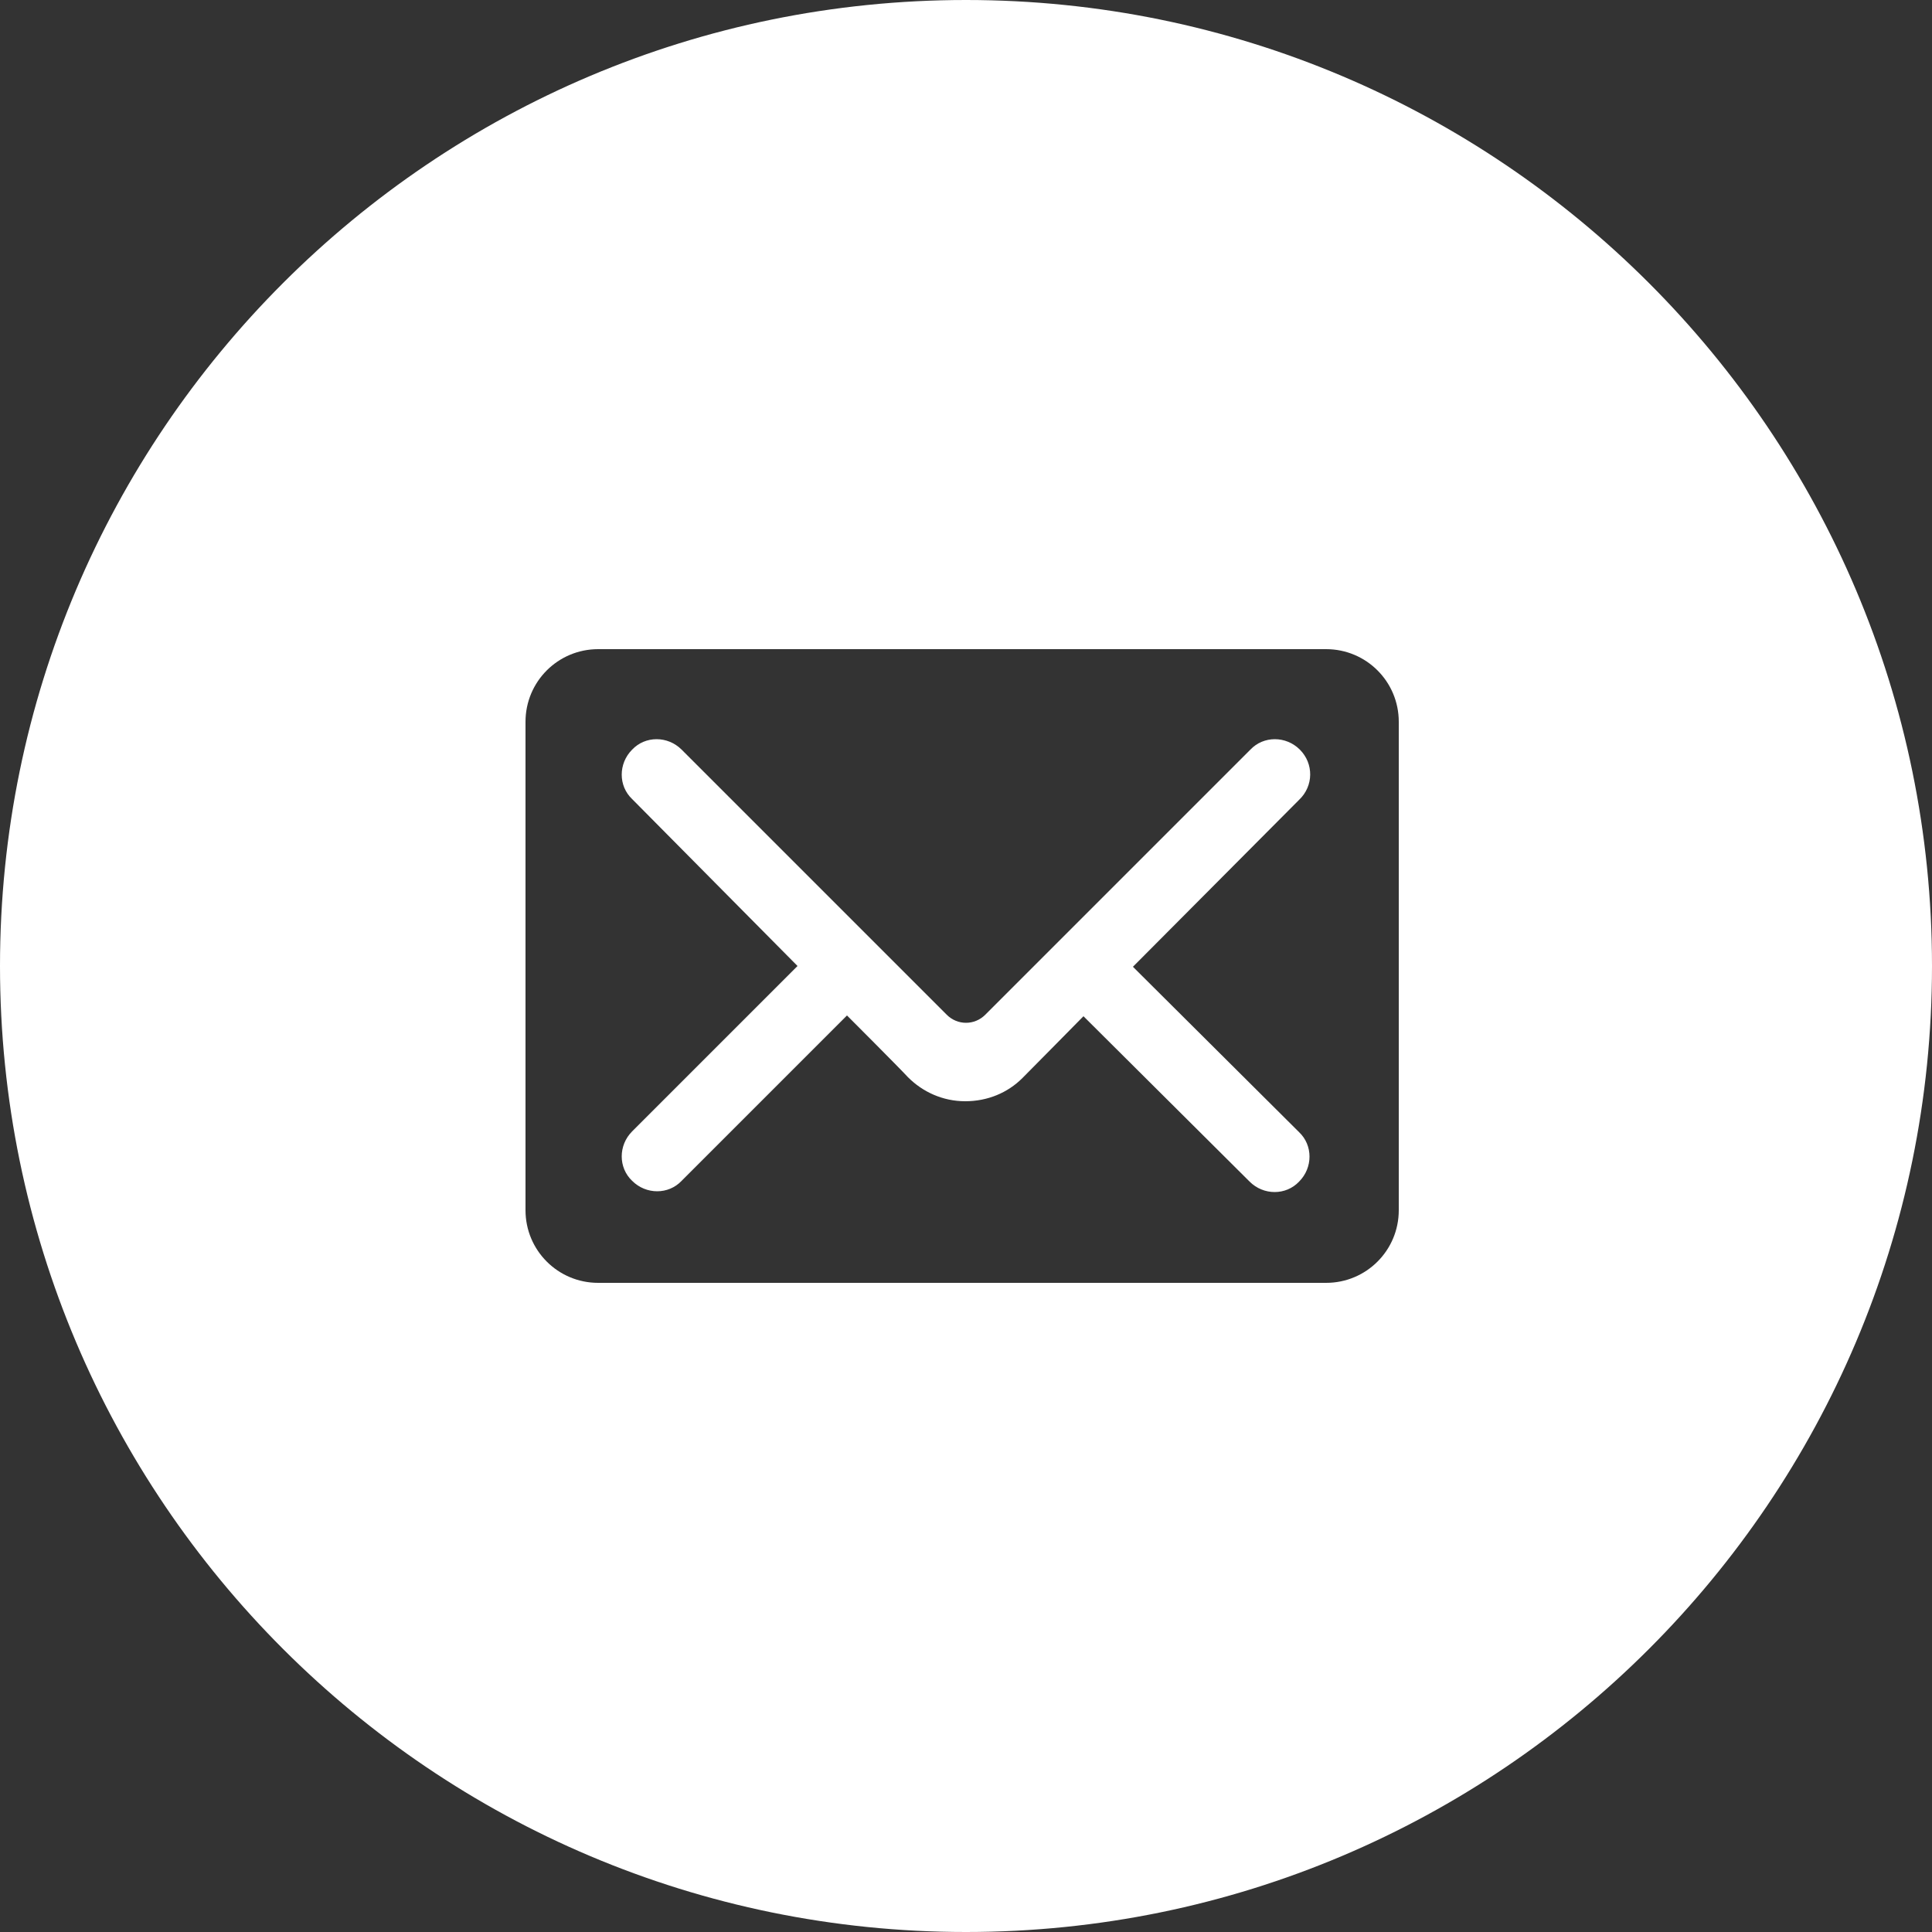
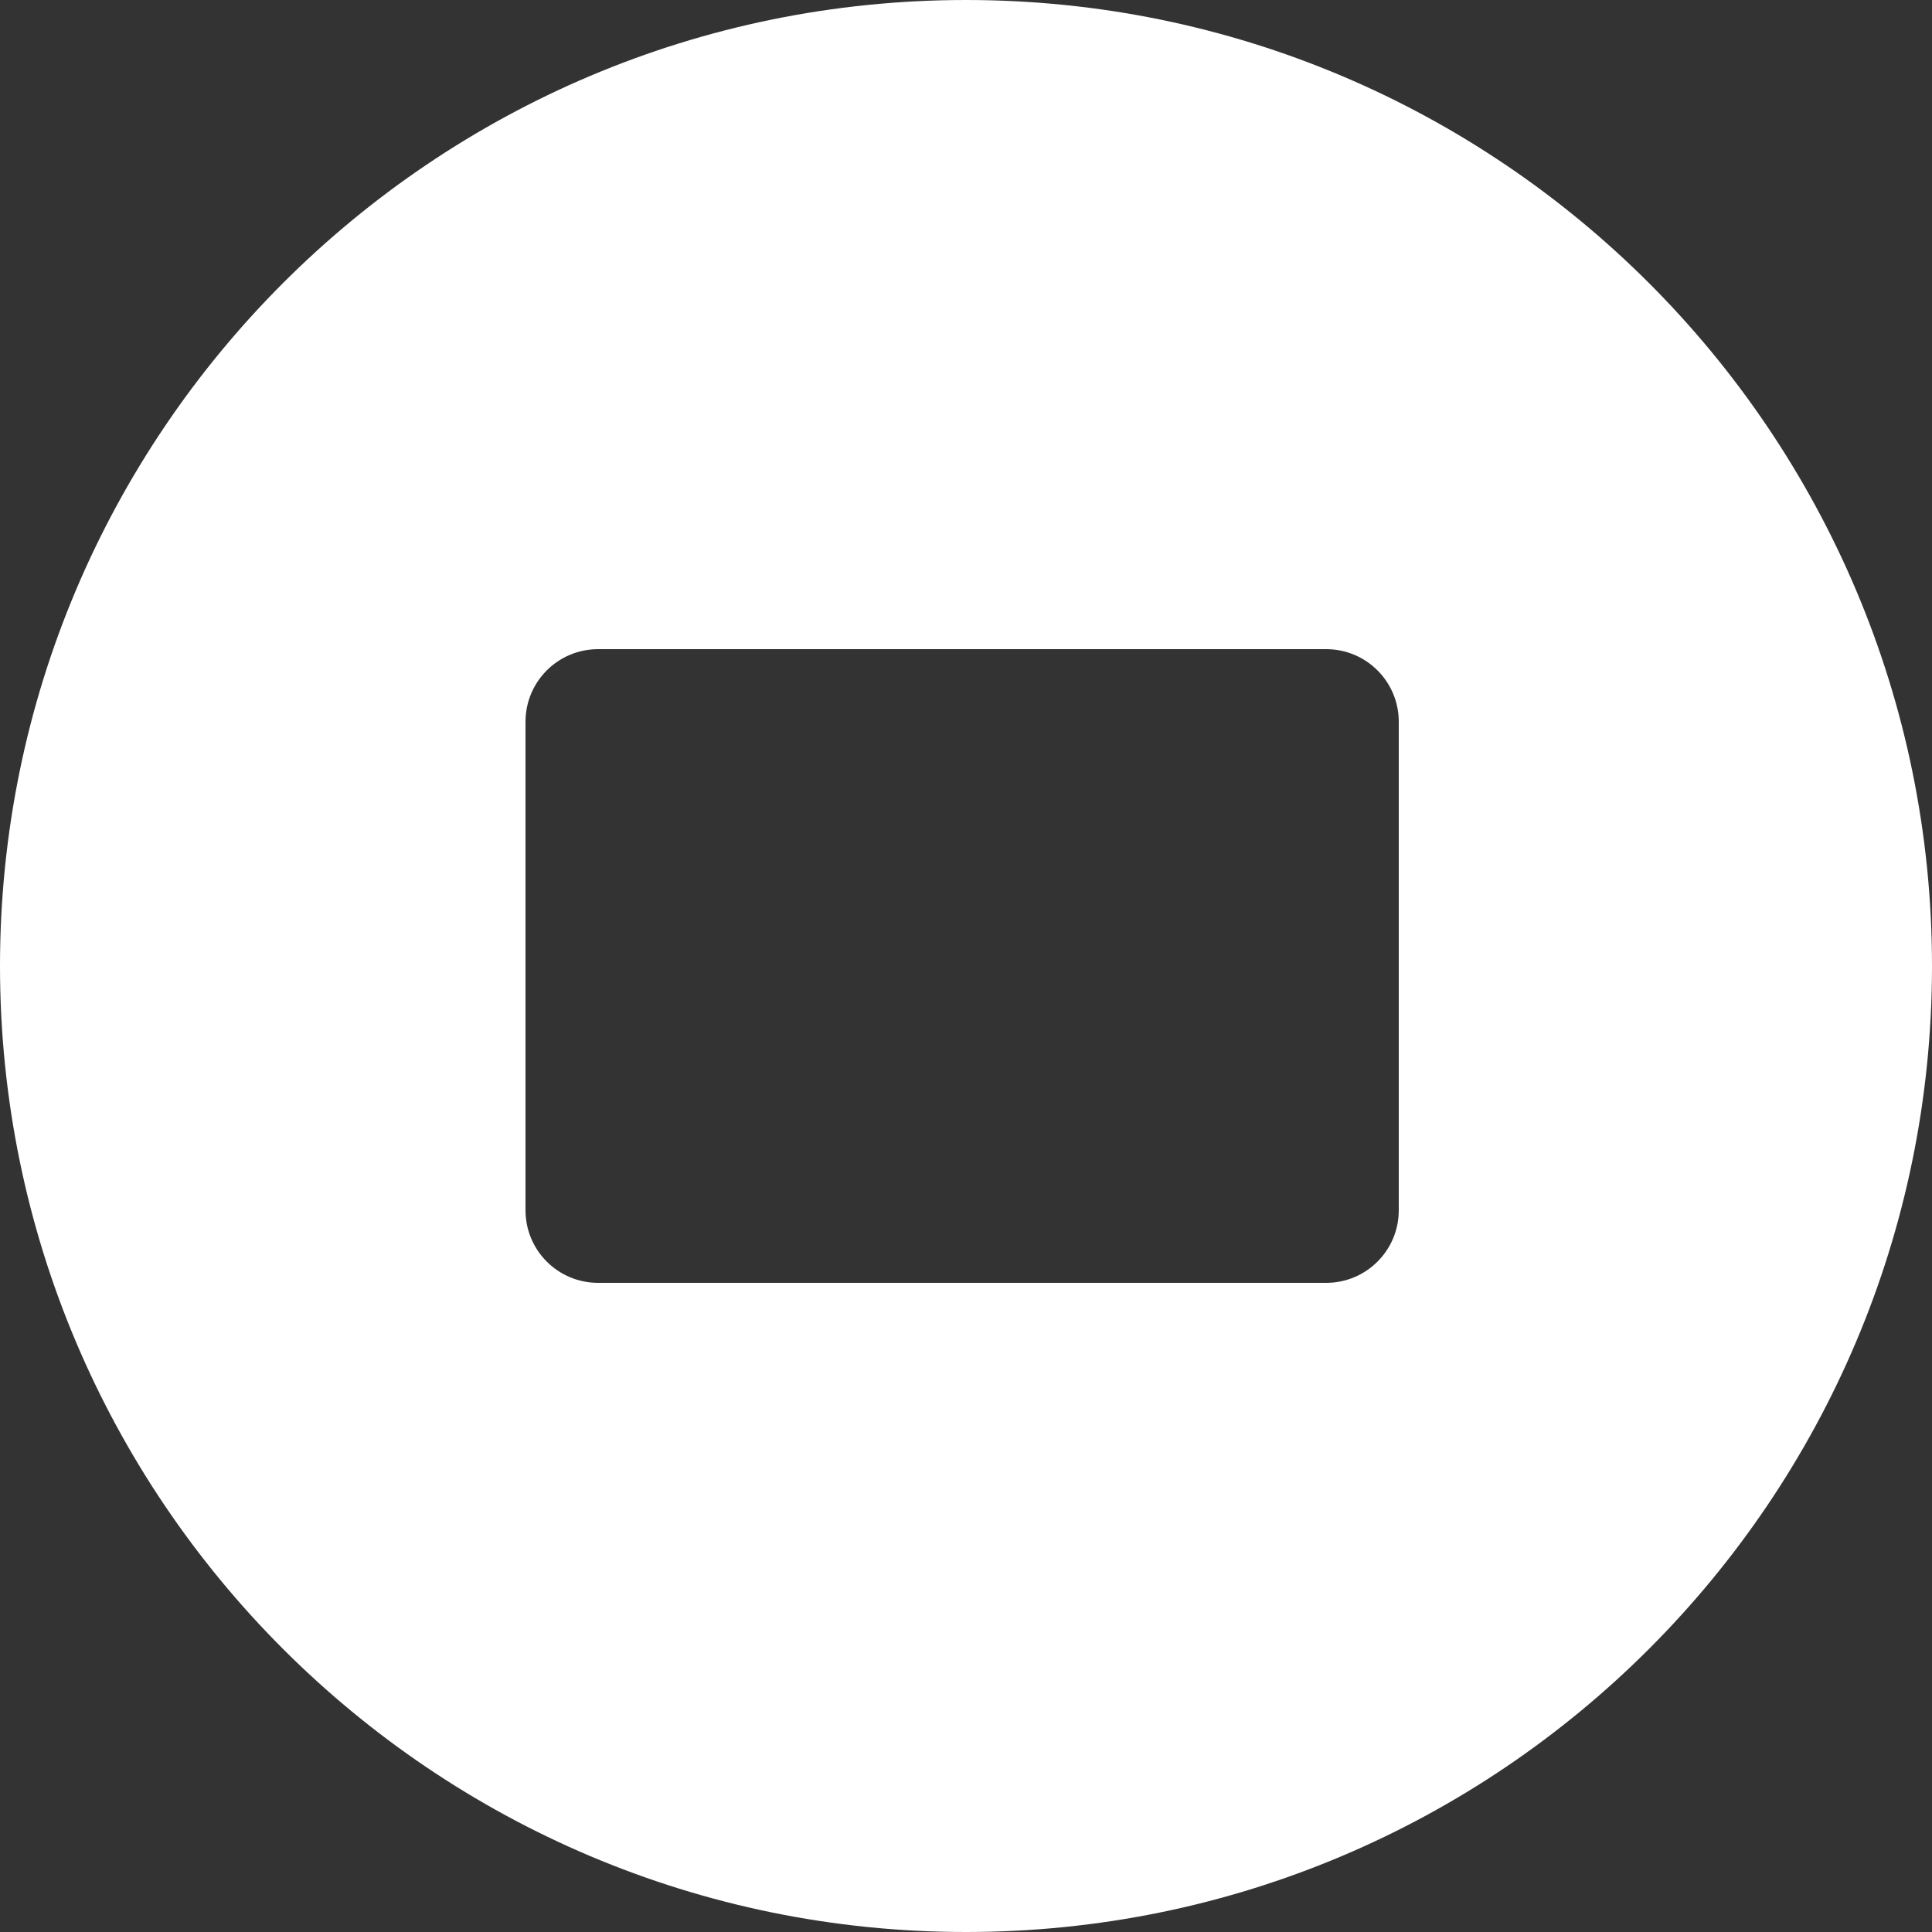
<svg xmlns="http://www.w3.org/2000/svg" version="1.1" id="Ebene_1" x="0px" y="0px" viewBox="0 0 250 250" style="enable-background:new 0 0 250 250;" xml:space="preserve">
  <rect x="0" y="0" width="250" height="250" fill="#333333" stroke="none" />
  <style type="text/css">
	.st0{fill:#FFFFFF;}
</style>
  <g>
-     <path class="st0" d="M168.2,97c-1.8-1.8-4.7-1.8-6.4,0l-34.3,34.3c-1.4,1.4-3.6,1.4-5,0L88.2,97c-1.8-1.8-4.7-1.8-6.4,0   c-1.8,1.8-1.8,4.7,0,6.4l21.4,21.6l-21.4,21.4c-1.8,1.8-1.8,4.7,0,6.4c1.8,1.8,4.7,1.8,6.4,0l21.4-21.4c0,0,6.7,6.7,7.9,8   c1.9,1.9,4.5,3.1,7.4,3.1c2.9,0,5.5-1.1,7.4-3c1.2-1.2,7.9-8,7.9-8l21.5,21.4c1.8,1.8,4.7,1.8,6.4,0c1.8-1.8,1.8-4.7,0-6.4   l-21.5-21.4l21.5-21.6C170,101.7,170,98.8,168.2,97z" />
    <path class="st0" d="M125,0C56,0,0,56,0,125s56,125,125,125s125-56,125-125S194,0,125,0z M181,156.6c0,5.2-4.2,9.4-9.4,9.4H77.4   c-5.2,0-9.4-4.2-9.4-9.4V93.4c0-5.2,4.2-9.4,9.4-9.4h94.2c5.2,0,9.4,4.2,9.4,9.4V156.6z" />
  </g>
</svg>